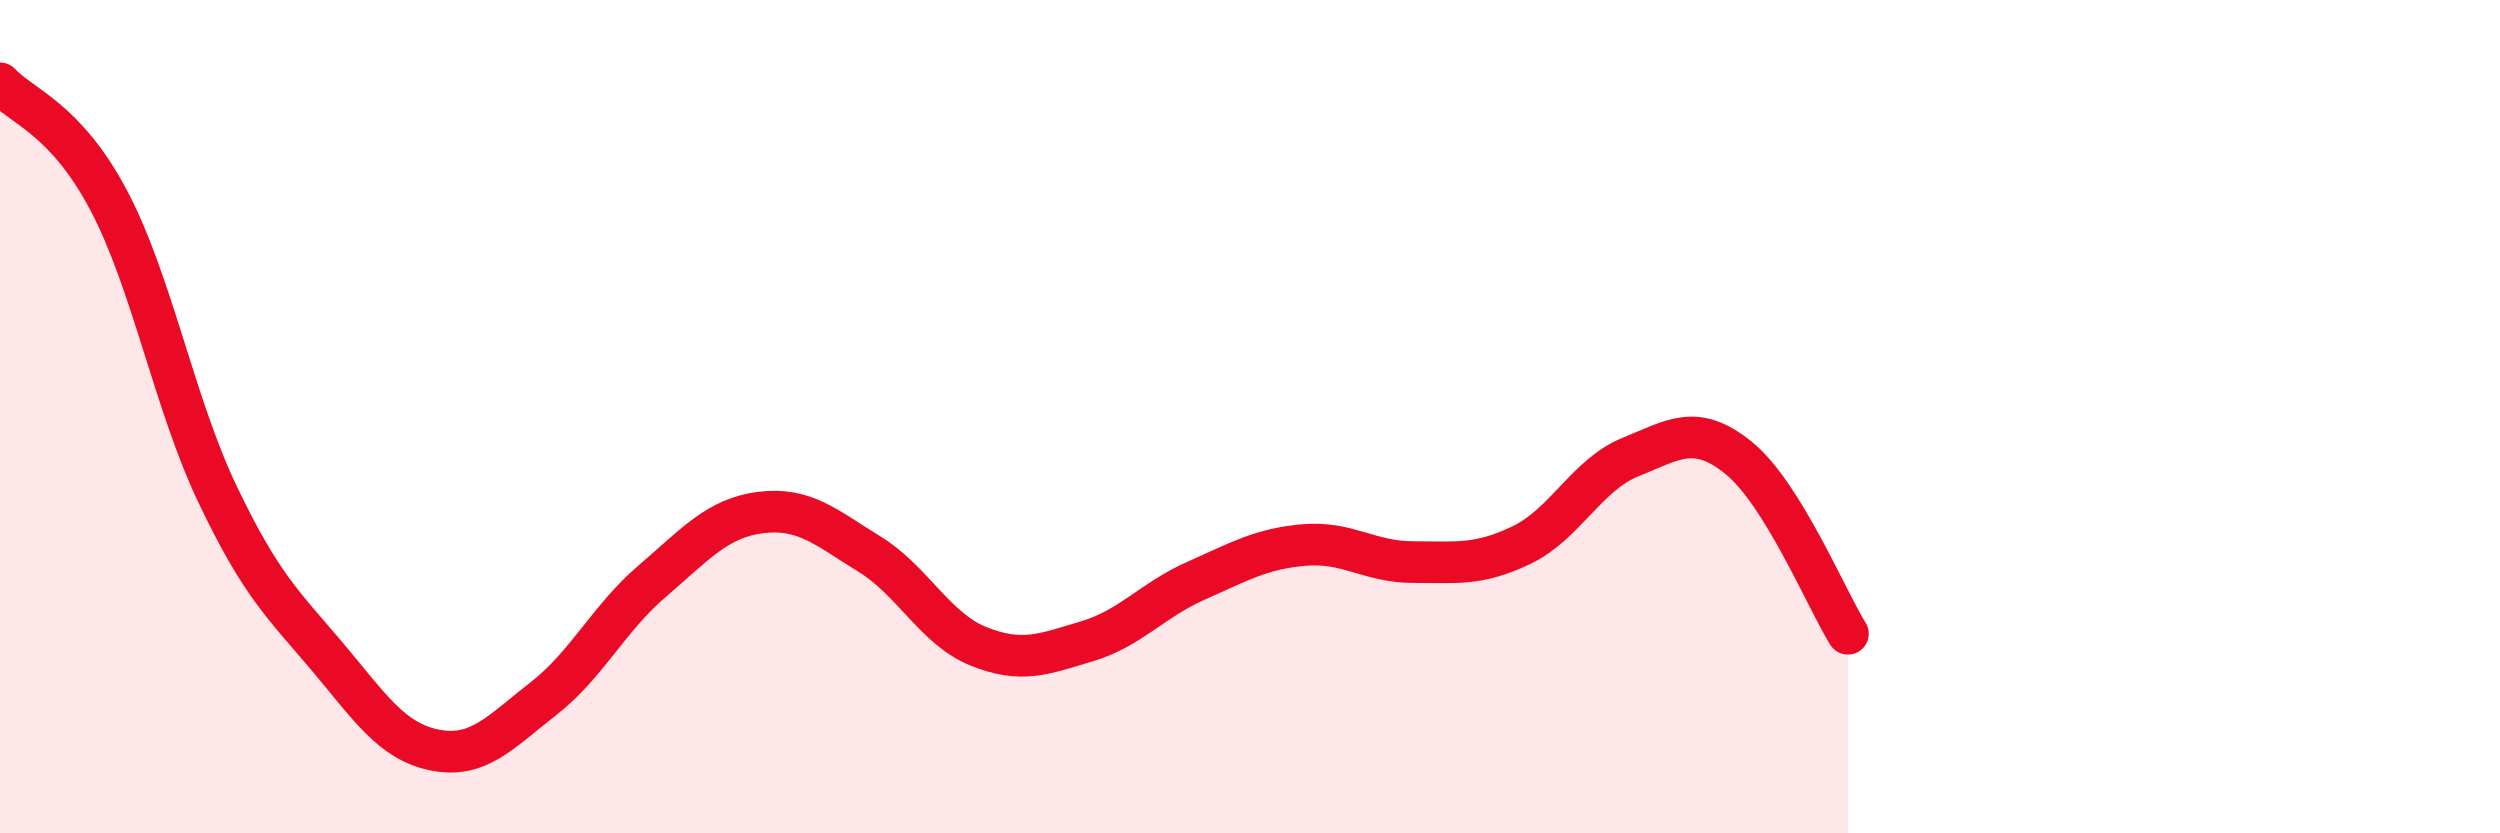
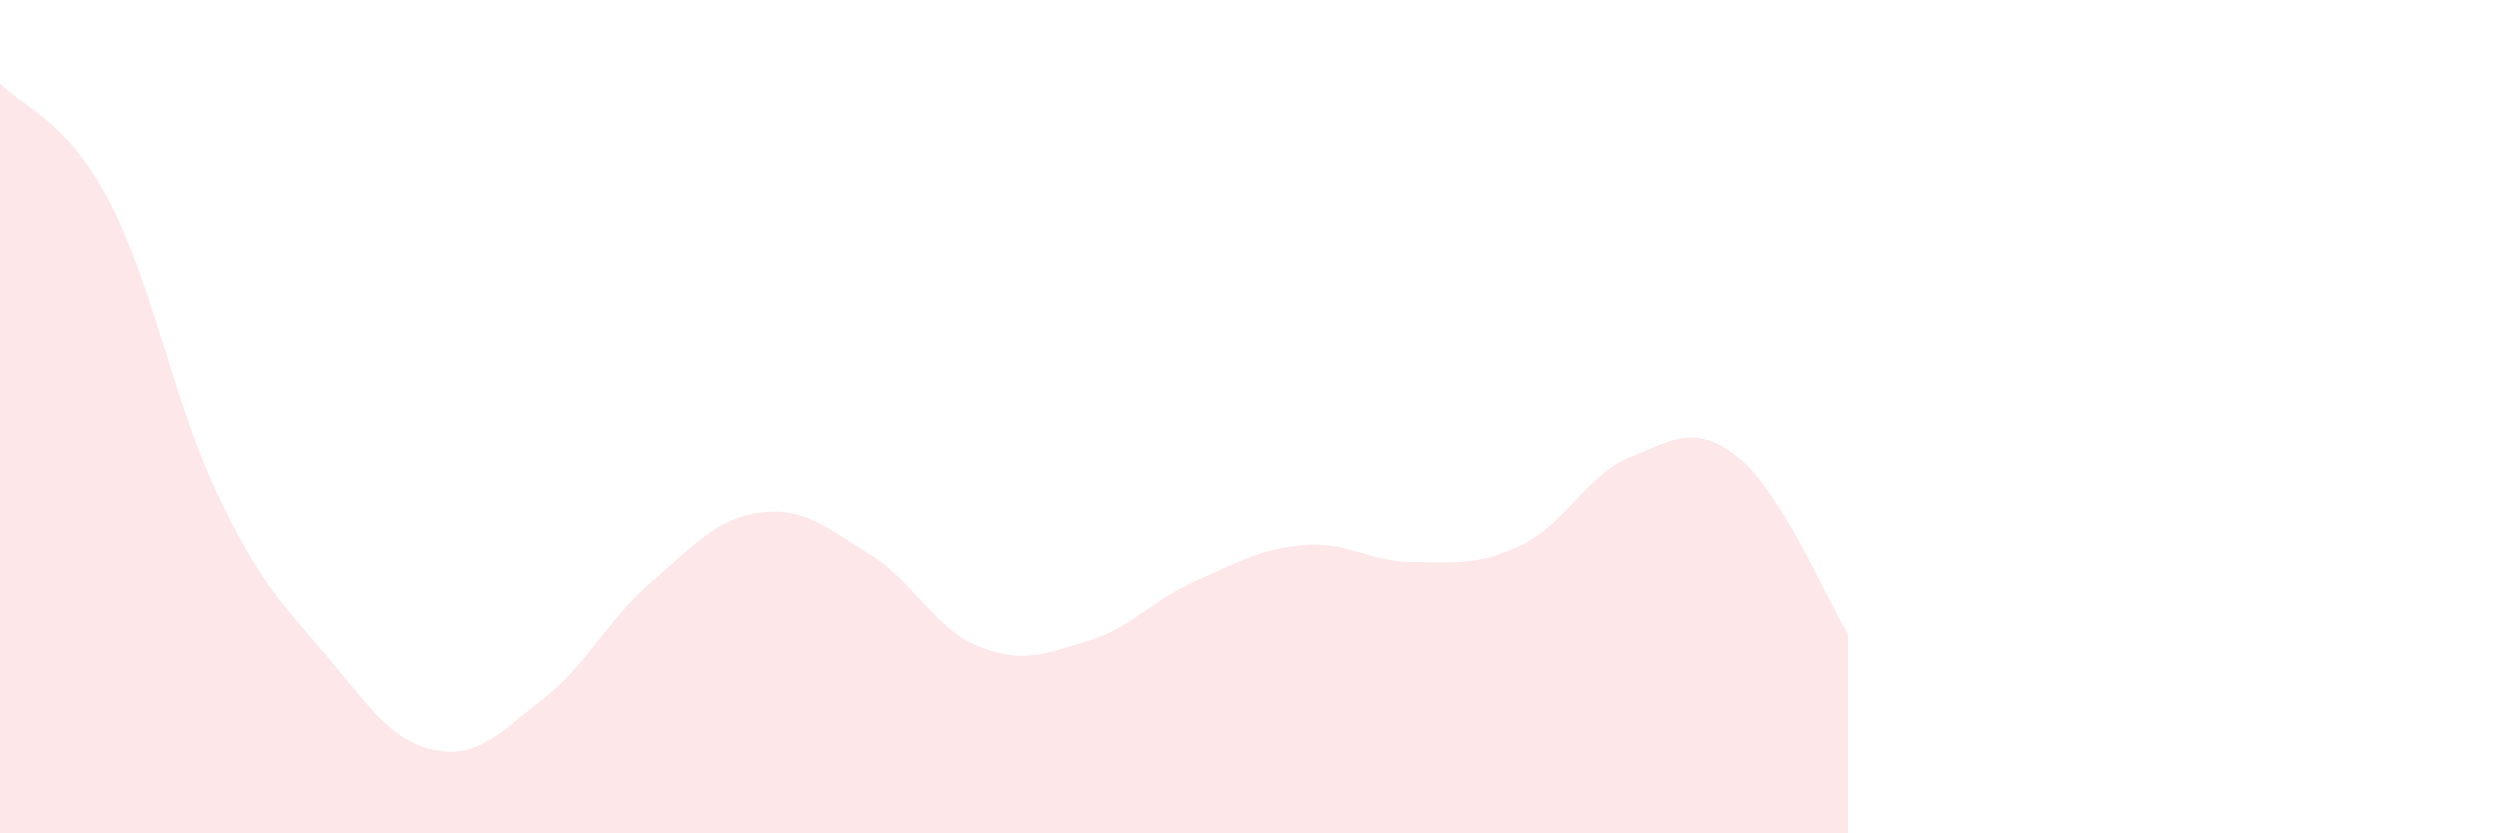
<svg xmlns="http://www.w3.org/2000/svg" width="60" height="20" viewBox="0 0 60 20">
  <path d="M 0,2 C 0.52,2.56 1.57,2.84 2.61,4.81 C 3.65,6.78 4.18,9.68 5.22,11.86 C 6.26,14.04 6.79,14.5 7.83,15.73 C 8.87,16.96 9.39,17.79 10.43,18 C 11.47,18.21 12,17.58 13.04,16.77 C 14.08,15.96 14.61,14.84 15.65,13.95 C 16.69,13.06 17.22,12.43 18.26,12.3 C 19.3,12.17 19.83,12.66 20.87,13.3 C 21.91,13.94 22.44,15.09 23.48,15.51 C 24.52,15.93 25.05,15.7 26.09,15.39 C 27.13,15.08 27.66,14.4 28.7,13.94 C 29.74,13.48 30.26,13.17 31.3,13.08 C 32.34,12.99 32.87,13.49 33.91,13.49 C 34.95,13.49 35.48,13.58 36.52,13.08 C 37.56,12.58 38.09,11.39 39.13,10.97 C 40.17,10.55 40.7,10.15 41.74,11 C 42.78,11.85 43.83,14.37 44.35,15.21L44.35 20L0 20Z" fill="#EB0A25" opacity="0.1" stroke-linecap="round" stroke-linejoin="round" />
-   <path d="M 0,2 C 0.52,2.56 1.57,2.84 2.61,4.81 C 3.65,6.78 4.18,9.68 5.22,11.86 C 6.26,14.04 6.79,14.5 7.83,15.73 C 8.87,16.96 9.39,17.79 10.43,18 C 11.47,18.21 12,17.58 13.04,16.77 C 14.08,15.96 14.61,14.84 15.65,13.95 C 16.69,13.06 17.22,12.43 18.26,12.3 C 19.3,12.17 19.83,12.66 20.87,13.3 C 21.91,13.94 22.44,15.09 23.48,15.51 C 24.52,15.93 25.05,15.7 26.09,15.39 C 27.13,15.08 27.66,14.4 28.7,13.94 C 29.74,13.48 30.26,13.17 31.3,13.08 C 32.34,12.99 32.87,13.49 33.91,13.49 C 34.95,13.49 35.48,13.58 36.52,13.08 C 37.56,12.58 38.09,11.39 39.13,10.97 C 40.17,10.55 40.7,10.15 41.74,11 C 42.78,11.85 43.83,14.37 44.35,15.21" stroke="#EB0A25" stroke-width="1" fill="none" stroke-linecap="round" stroke-linejoin="round" />
</svg>